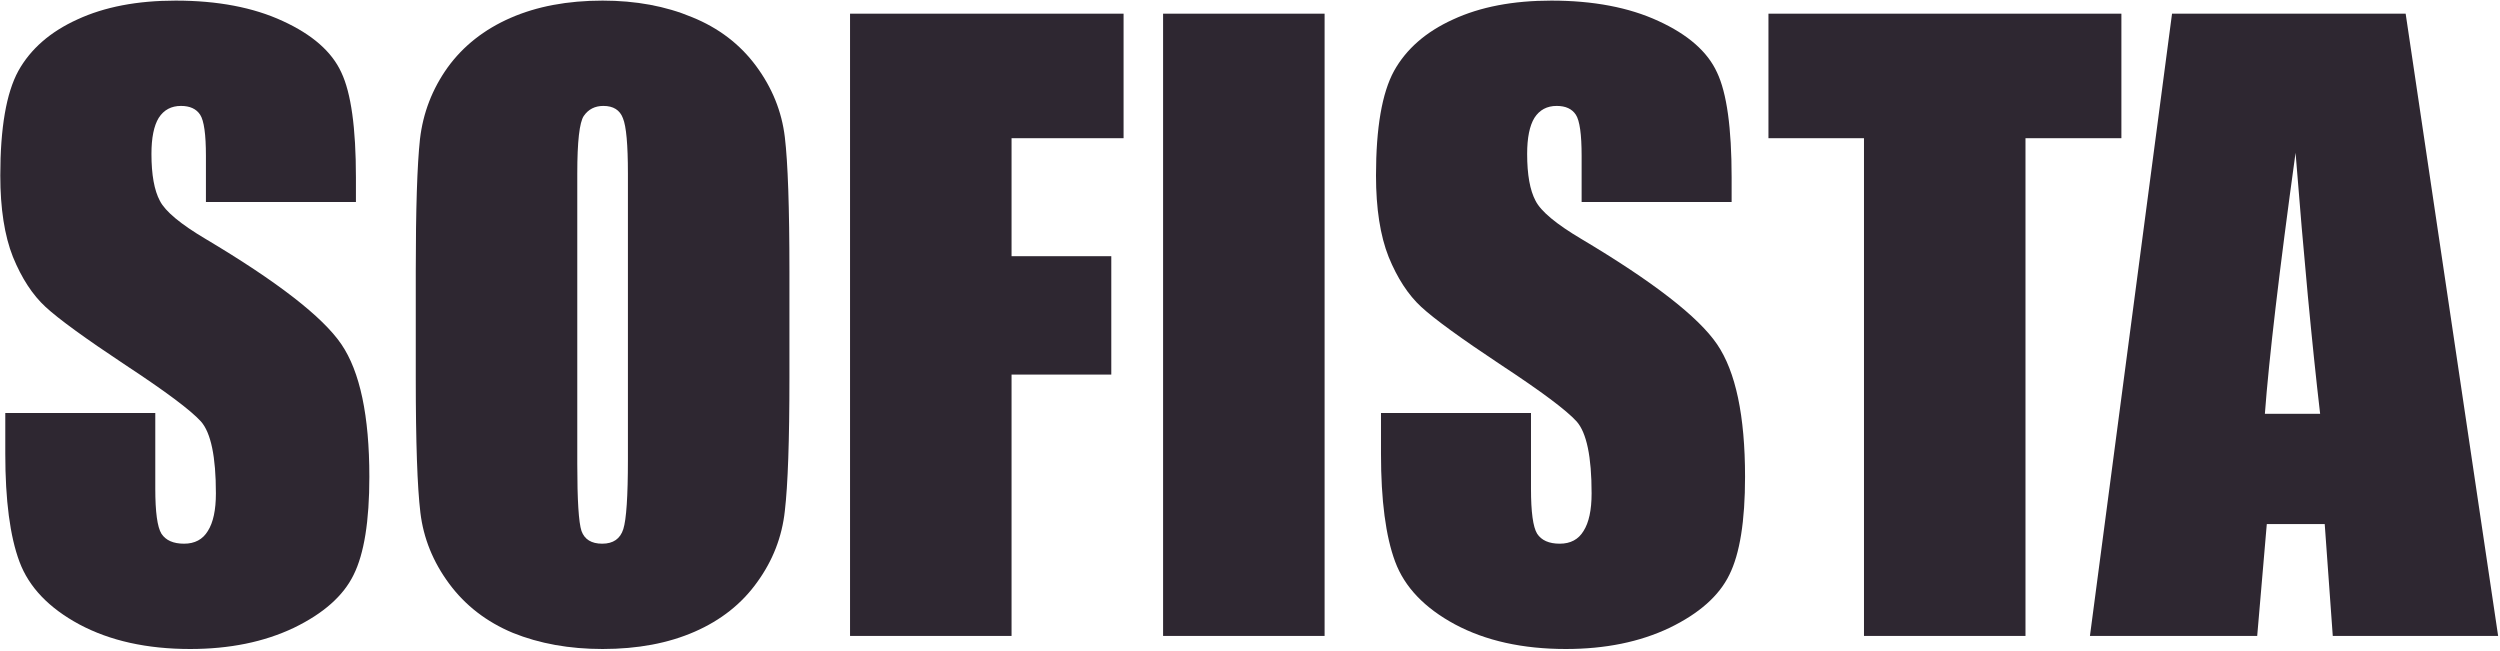
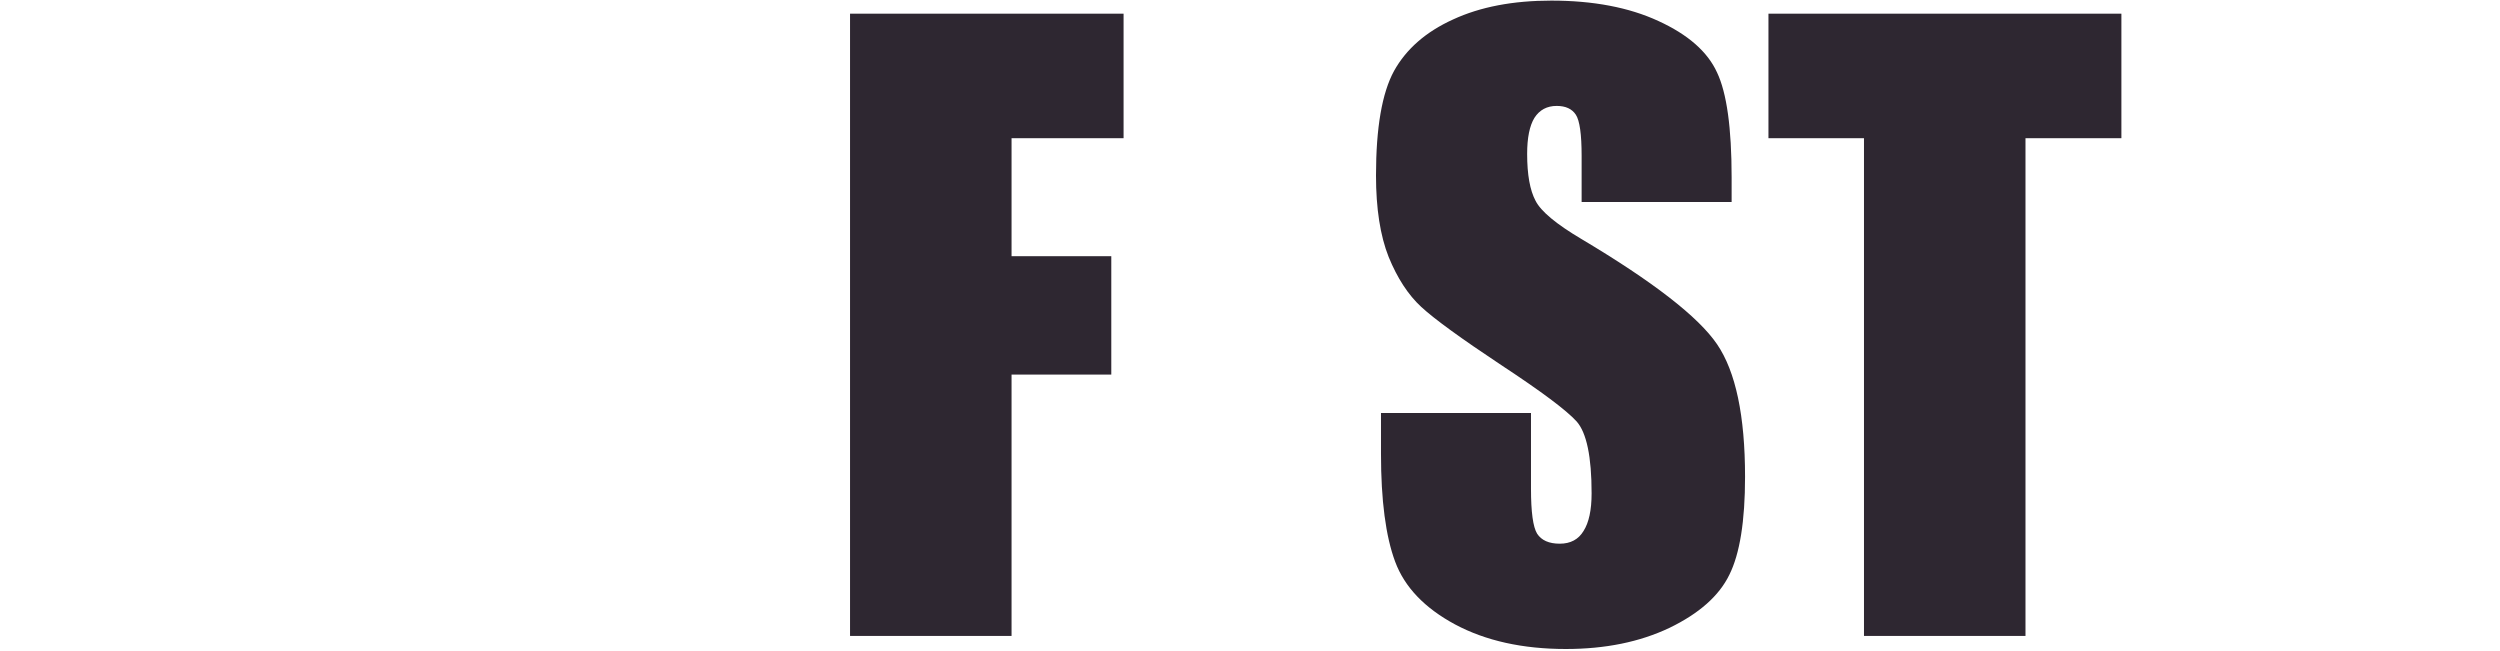
<svg xmlns="http://www.w3.org/2000/svg" width="1149" height="299" viewBox="0 0 1149 299" fill="none">
-   <path d="M163.583 92.842H94.643V71.645C94.643 61.753 93.761 55.452 91.998 52.744C90.235 50.035 87.296 48.681 83.182 48.681C78.715 48.681 75.306 50.506 72.956 54.157C70.722 57.808 69.606 63.343 69.606 70.762C69.606 80.3 70.899 87.484 73.485 92.312C75.953 97.141 82.947 102.97 94.466 109.8C127.496 129.467 148.302 145.6 156.883 158.201C165.463 170.802 169.754 191.116 169.754 219.143C169.754 239.516 167.344 254.531 162.525 264.188C157.823 273.844 148.654 281.97 135.019 288.565C121.384 295.042 105.516 298.28 87.414 298.28C67.549 298.28 50.563 294.512 36.458 286.975C22.47 279.438 13.302 269.84 8.953 258.182C4.603 246.523 2.429 229.978 2.429 208.545V189.82H71.369V224.619C71.369 235.336 72.309 242.225 74.19 245.287C76.188 248.349 79.656 249.88 84.593 249.88C89.529 249.88 93.173 247.936 95.524 244.05C97.993 240.164 99.227 234.394 99.227 226.739C99.227 209.899 96.935 198.888 92.35 193.706C87.649 188.525 76.071 179.869 57.616 167.74C39.162 155.492 26.937 146.601 20.942 141.066C14.947 135.531 9.952 127.877 5.955 118.102C2.076 108.328 0.137 95.845 0.137 80.654C0.137 58.75 2.899 42.734 8.424 32.606C14.066 22.479 23.117 14.588 35.576 8.936C48.036 3.165 63.082 0.28 80.714 0.28C99.991 0.28 116.388 3.401 129.906 9.642C143.541 15.884 152.533 23.774 156.883 33.313C161.349 42.734 163.583 58.809 163.583 81.537V92.842Z" fill="#2E2731" />
-   <path d="M362.821 173.746C362.821 202.48 362.116 222.853 360.705 234.865C359.412 246.759 355.18 257.652 348.01 267.544C340.957 277.436 331.378 285.032 319.271 290.331C307.163 295.631 293.058 298.28 276.954 298.28C261.674 298.28 247.921 295.807 235.696 290.861C223.589 285.797 213.833 278.261 206.428 268.251C199.022 258.241 194.614 247.348 193.204 235.571C191.793 223.795 191.088 203.186 191.088 173.746V124.815C191.088 96.081 191.735 75.766 193.028 63.873C194.438 51.861 198.67 40.909 205.722 31.017C212.893 21.124 222.531 13.529 234.638 8.229C246.745 2.93 260.851 0.28 276.954 0.28C292.235 0.28 305.929 2.812 318.036 7.876C330.261 12.822 340.076 20.3 347.481 30.31C354.887 40.32 359.294 51.213 360.705 62.989C362.116 74.766 362.821 95.374 362.821 124.815V173.746ZM288.591 79.77C288.591 66.463 287.827 57.984 286.299 54.334C284.889 50.565 281.891 48.681 277.307 48.681C273.428 48.681 270.431 50.212 268.315 53.274C266.317 56.218 265.317 65.05 265.317 79.77V213.314C265.317 229.919 265.964 240.164 267.257 244.05C268.668 247.936 271.841 249.88 276.778 249.88C281.833 249.88 285.065 247.642 286.476 243.167C287.886 238.692 288.591 228.034 288.591 211.194V79.77Z" fill="#2E2731" />
  <path d="M390.679 6.286H516.393V63.519H464.908V117.749H510.751V172.156H464.908V292.274H390.679V6.286Z" fill="#2E2731" />
-   <path d="M608.783 6.286V292.274H534.554V6.286H608.783Z" fill="#2E2731" />
  <path d="M795.855 92.842H726.915V71.645C726.915 61.753 726.034 55.452 724.271 52.744C722.507 50.035 719.569 48.681 715.455 48.681C710.988 48.681 707.579 50.506 705.228 54.157C702.995 57.808 701.878 63.343 701.878 70.762C701.878 80.3 703.171 87.484 705.757 92.312C708.226 97.141 715.22 102.97 726.739 109.8C759.769 129.467 780.575 145.6 789.155 158.201C797.736 170.802 802.026 191.116 802.026 219.143C802.026 239.516 799.617 254.531 794.797 264.188C790.096 273.844 780.927 281.97 767.292 288.565C753.657 295.042 737.788 298.28 719.686 298.28C699.821 298.28 682.836 294.512 668.731 286.975C654.743 279.438 645.575 269.84 641.225 258.182C636.876 246.523 634.702 229.978 634.702 208.545V189.82H703.642V224.619C703.642 235.336 704.582 242.225 706.463 245.287C708.461 248.349 711.928 249.88 716.865 249.88C721.802 249.88 725.446 247.936 727.797 244.05C730.265 240.164 731.5 234.394 731.5 226.739C731.5 209.899 729.208 198.888 724.623 193.706C719.922 188.525 708.343 179.869 689.889 167.74C671.434 155.492 659.21 146.601 653.215 141.066C647.22 135.531 642.224 127.877 638.228 118.102C634.349 108.328 632.41 95.845 632.41 80.654C632.41 58.75 635.172 42.734 640.696 32.606C646.339 22.479 655.389 14.588 667.849 8.936C680.309 3.165 695.355 0.28 712.986 0.28C732.264 0.28 748.661 3.401 762.179 9.642C775.814 15.884 784.806 23.774 789.155 33.313C793.622 42.734 795.855 58.809 795.855 81.537V92.842Z" fill="#2E2731" />
  <path d="M974.993 6.286V63.519H930.914V292.274H856.685V63.519H812.782V6.286H974.993Z" fill="#2E2731" />
-   <path d="M1105.64 6.286L1148.14 292.274H1072.14L1068.44 240.871H1041.82L1037.41 292.274H960.535L998.267 6.286H1105.64ZM1066.33 190.174C1062.56 157.789 1058.8 117.808 1055.04 70.232C1047.52 124.874 1042.82 164.854 1040.94 190.174H1066.33Z" fill="#2E2731" />
</svg>